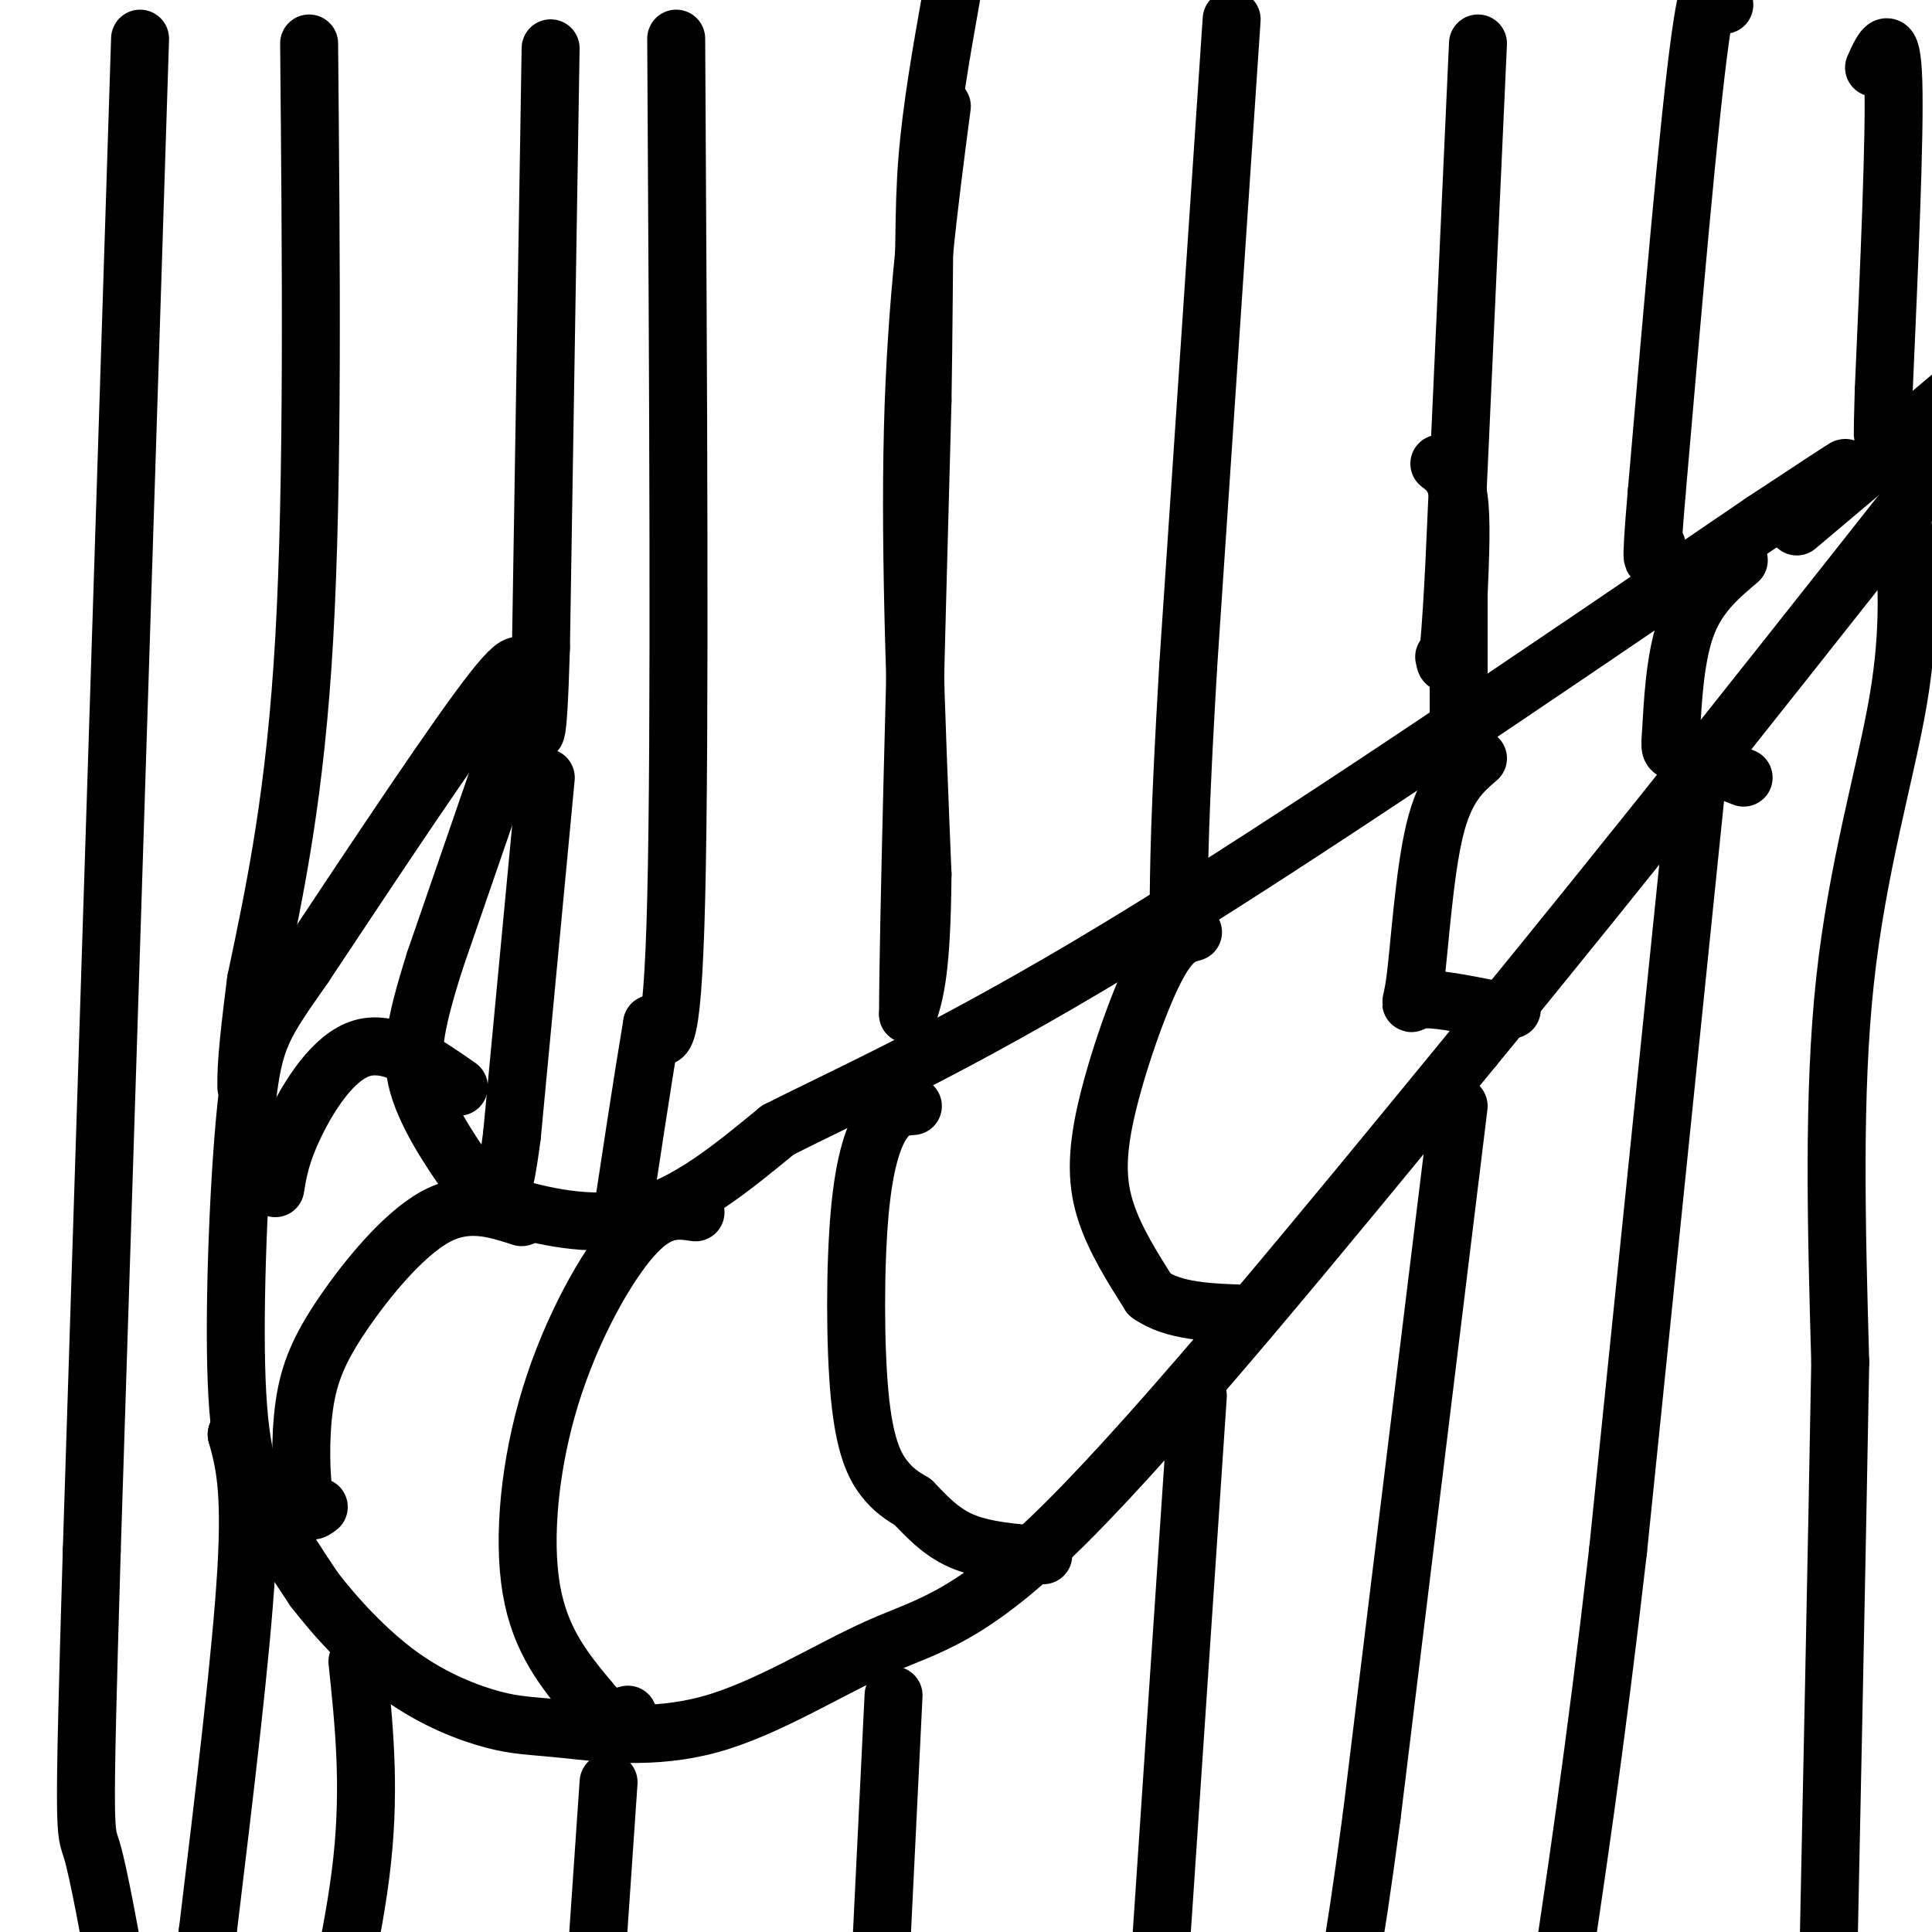
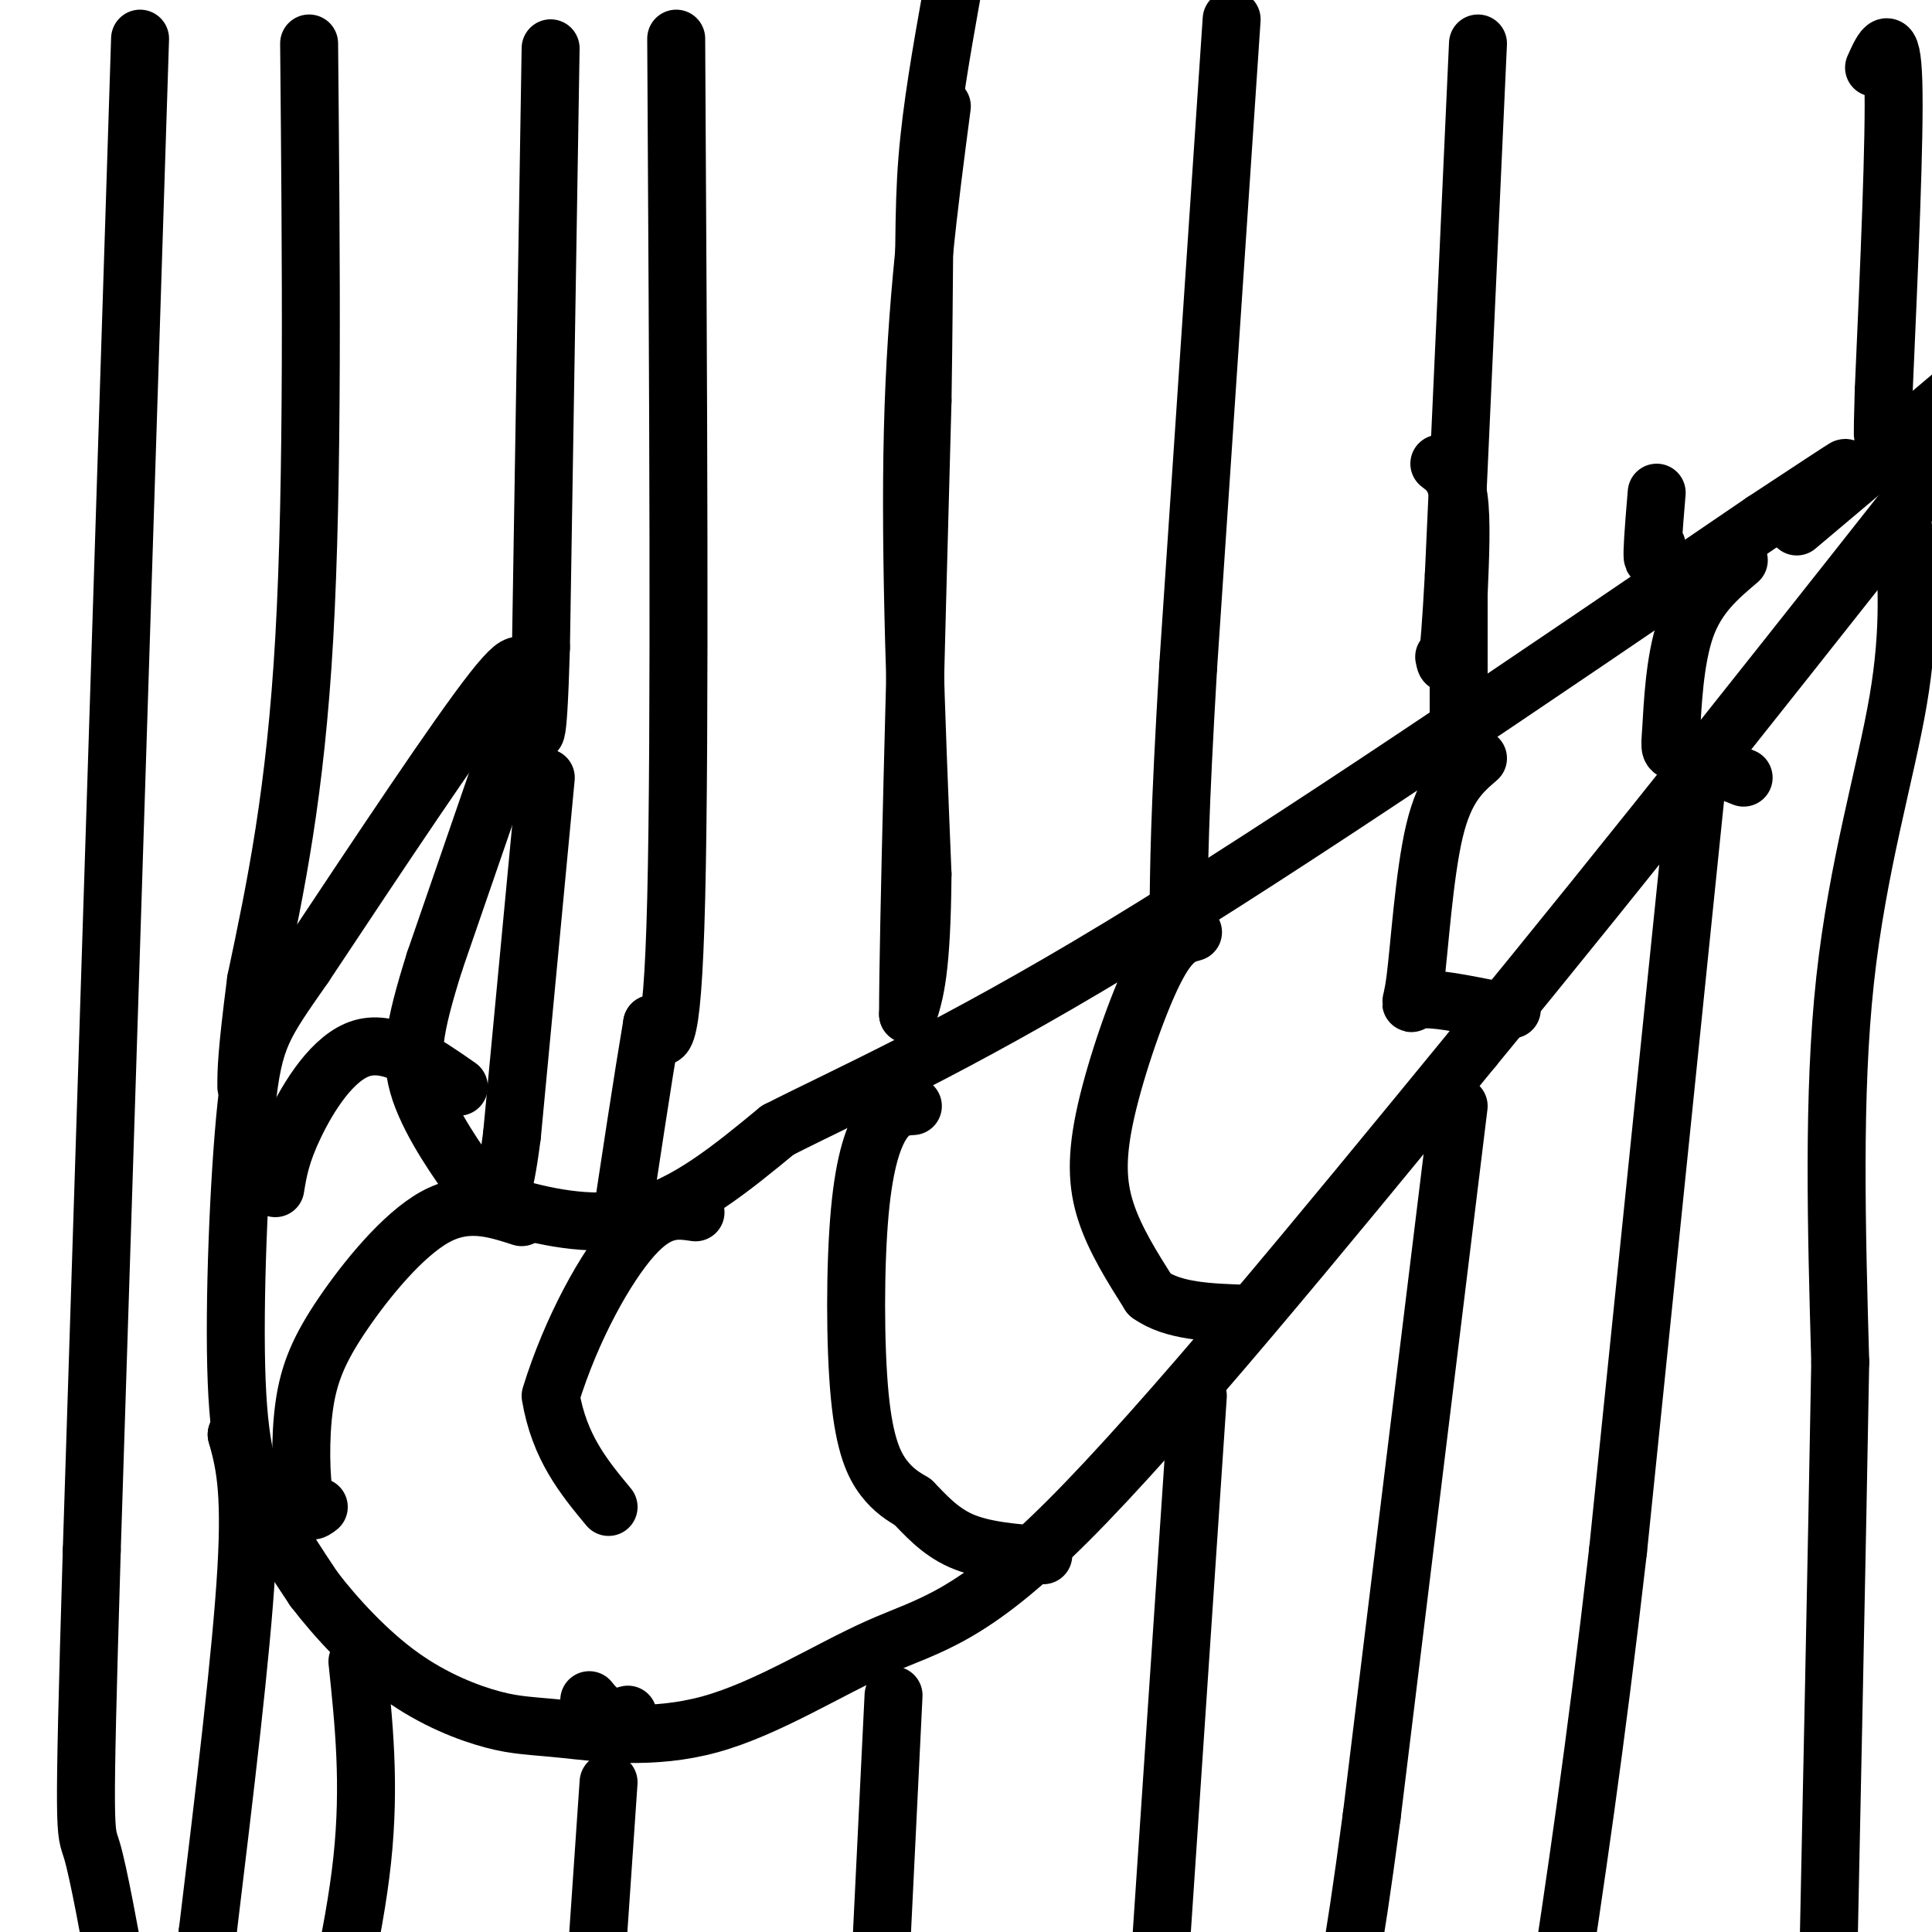
<svg xmlns="http://www.w3.org/2000/svg" viewBox="0 0 400 400" version="1.1">
  <g fill="none" stroke="rgb(0,0,0)" stroke-width="12" stroke-linecap="round" stroke-linejoin="round">
    <path d="M110,141c0.000,0.000 -20.000,58.000 -20,58" />
    <path d="M90,199c-4.397,13.992 -5.391,19.973 -3,27c2.391,7.027 8.167,15.100 11,19c2.833,3.900 2.724,3.627 8,5c5.276,1.373 15.936,4.392 26,2c10.064,-2.392 19.532,-10.196 29,-18" />
    <path d="M161,234c14.378,-7.333 35.822,-16.667 71,-38c35.178,-21.333 84.089,-54.667 133,-88" />
    <path d="M365,108c24.000,-15.833 17.500,-11.417 11,-7" />
    <path d="M107,144c1.167,-5.167 2.333,-10.333 -5,-1c-7.333,9.333 -23.167,33.167 -39,57" />
    <path d="M63,200c-8.566,12.311 -10.482,14.589 -12,29c-1.518,14.411 -2.640,40.957 -2,57c0.640,16.043 3.040,21.584 6,27c2.960,5.416 6.480,10.708 10,16" />
    <path d="M65,329c4.618,6.026 11.163,13.091 18,18c6.837,4.909 13.965,7.660 19,9c5.035,1.340 7.976,1.268 15,2c7.024,0.732 18.130,2.268 30,-1c11.870,-3.268 24.503,-11.341 35,-16c10.497,-4.659 18.856,-5.902 39,-26c20.144,-20.098 52.072,-59.049 84,-98" />
    <path d="M305,217c31.833,-38.667 69.417,-86.333 107,-134" />
    <path d="M372,109c0.000,0.000 51.000,-43.000 51,-43" />
-     <path d="M423,66c8.500,-7.167 4.250,-3.583 0,0" />
    <path d="M189,229c-2.000,0.140 -4.000,0.281 -6,3c-2.000,2.719 -4.000,8.018 -5,19c-1.000,10.982 -1.000,27.649 0,38c1.000,10.351 3.000,14.386 5,17c2.000,2.614 4.000,3.807 6,5" />
    <path d="M189,311c2.400,2.422 5.400,5.978 10,8c4.600,2.022 10.800,2.511 17,3" />
    <path d="M247,193c-2.304,0.625 -4.607,1.250 -8,8c-3.393,6.750 -7.875,19.625 -10,29c-2.125,9.375 -1.893,15.250 0,21c1.893,5.750 5.446,11.375 9,17" />
    <path d="M238,268c4.833,3.500 12.417,3.750 20,4" />
    <path d="M306,157c-3.411,2.940 -6.821,5.881 -9,15c-2.179,9.119 -3.125,24.417 -4,31c-0.875,6.583 -1.679,4.452 1,4c2.679,-0.452 8.839,0.774 15,2" />
    <path d="M309,209c3.167,0.333 3.583,0.167 4,0" />
    <path d="M360,116c-4.327,3.661 -8.655,7.321 -11,14c-2.345,6.679 -2.708,16.375 -3,21c-0.292,4.625 -0.512,4.179 2,5c2.512,0.821 7.756,2.911 13,5" />
-     <path d="M144,251c-3.762,-0.565 -7.524,-1.131 -13,5c-5.476,6.131 -12.667,18.958 -17,33c-4.333,14.042 -5.810,29.298 -4,40c1.810,10.702 6.905,16.851 12,23" />
+     <path d="M144,251c-3.762,-0.565 -7.524,-1.131 -13,5c-5.476,6.131 -12.667,18.958 -17,33c1.810,10.702 6.905,16.851 12,23" />
    <path d="M122,352c3.333,4.333 5.667,3.667 8,3" />
    <path d="M108,252c-5.694,-1.837 -11.388,-3.675 -18,0c-6.612,3.675 -14.144,12.861 -19,20c-4.856,7.139 -7.038,12.230 -8,19c-0.962,6.770 -0.703,15.220 0,19c0.703,3.780 1.852,2.890 3,2" />
    <path d="M95,225c-6.978,-4.867 -13.956,-9.733 -20,-8c-6.044,1.733 -11.156,10.067 -14,16c-2.844,5.933 -3.422,9.467 -4,13" />
    <path d="M195,22c-2.667,20.250 -5.333,40.500 -6,67c-0.667,26.500 0.667,59.250 2,92" />
    <path d="M191,181c-0.167,20.167 -1.583,24.583 -3,29" />
    <path d="M188,210c0.000,-16.333 1.500,-71.667 3,-127" />
    <path d="M191,83c0.467,-29.356 0.133,-39.244 1,-50c0.867,-10.756 2.933,-22.378 5,-34" />
    <path d="M255,4c0.000,0.000 -9.000,134.000 -9,134" />
    <path d="M246,138c-1.833,31.000 -1.917,41.500 -2,52" />
    <path d="M306,9c0.000,0.000 -5.000,110.000 -5,110" />
    <path d="M301,119c-1.167,21.167 -1.583,19.083 -2,17" />
-     <path d="M357,1c-1.333,-4.917 -2.667,-9.833 -5,7c-2.333,16.833 -5.667,55.417 -9,94" />
    <path d="M343,102c-1.500,17.500 -0.750,14.250 0,11" />
    <path d="M388,14c1.833,-4.083 3.667,-8.167 4,3c0.333,11.167 -0.833,37.583 -2,64" />
    <path d="M390,81c-0.333,11.833 -0.167,9.417 0,7" />
    <path d="M394,109c0.778,10.511 1.556,21.022 -1,36c-2.556,14.978 -8.444,34.422 -11,58c-2.556,23.578 -1.778,51.289 -1,79" />
    <path d="M381,282c-0.667,38.167 -1.833,94.083 -3,150" />
    <path d="M351,165c0.000,0.000 -16.000,156.000 -16,156" />
    <path d="M335,321c-4.833,42.000 -8.917,69.000 -13,96" />
    <path d="M302,229c0.000,0.000 -18.000,147.000 -18,147" />
    <path d="M284,376c-4.167,31.333 -5.583,36.167 -7,41" />
    <path d="M248,289c0.000,0.000 -8.000,119.000 -8,119" />
-     <path d="M240,408c-2.333,22.667 -4.167,19.833 -6,17" />
    <path d="M185,351c0.000,0.000 -4.000,82.000 -4,82" />
    <path d="M181,433c-0.667,15.167 -0.333,12.083 0,9" />
    <path d="M140,8c0.417,72.000 0.833,144.000 0,178c-0.833,34.000 -2.917,30.000 -5,26" />
    <path d="M135,212c-2.000,11.833 -4.500,28.417 -7,45" />
    <path d="M126,369c0.000,0.000 -5.000,73.000 -5,73" />
    <path d="M114,10c0.000,0.000 -2.000,124.000 -2,124" />
    <path d="M112,134c-0.667,23.000 -1.333,18.500 -2,14" />
    <path d="M113,161c0.000,0.000 -7.000,74.000 -7,74" />
    <path d="M106,235c-1.833,14.333 -2.917,13.167 -4,12" />
    <path d="M74,344c1.333,12.667 2.667,25.333 1,41c-1.667,15.667 -6.333,34.333 -11,53" />
    <path d="M64,9c0.417,45.333 0.833,90.667 -1,123c-1.833,32.333 -5.917,51.667 -10,71" />
    <path d="M53,203c-2.000,15.500 -2.000,18.750 -2,22" />
    <path d="M49,297c0.000,0.000 0.100,0.100 0.1,0.1" />
    <path d="M49,297c1.500,5.417 3.000,10.833 2,28c-1.000,17.167 -4.500,46.083 -8,75" />
    <path d="M43,400c-1.333,14.000 -0.667,11.500 0,9" />
    <path d="M29,8c0.000,0.000 -10.000,313.000 -10,313" />
    <path d="M19,321c-1.822,61.133 -1.378,57.467 0,62c1.378,4.533 3.689,17.267 6,30" />
    <path d="M298,96c1.667,1.250 3.333,2.500 4,7c0.667,4.500 0.333,12.250 0,20" />
    <path d="M302,123c0.000,7.500 0.000,16.250 0,25" />
  </g>
</svg>